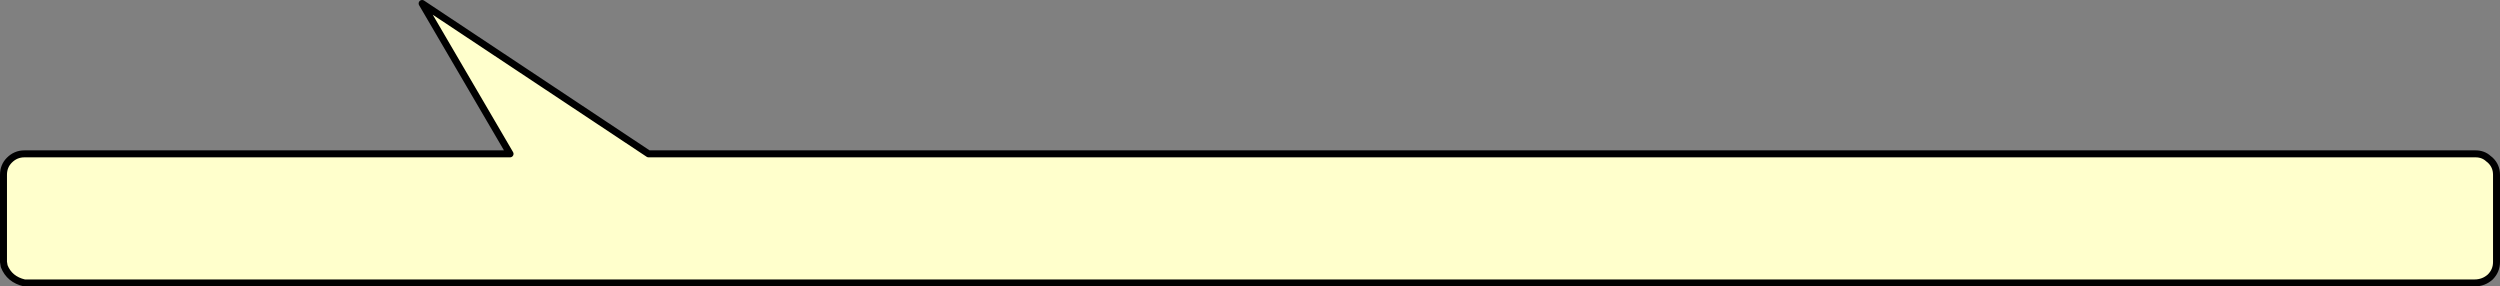
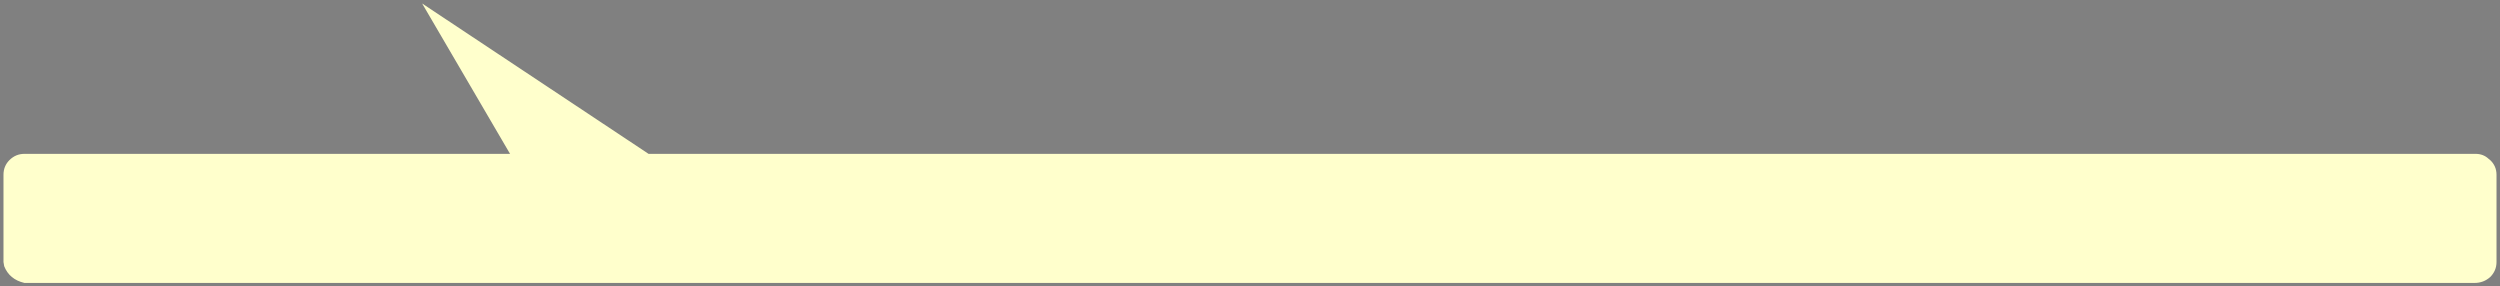
<svg xmlns="http://www.w3.org/2000/svg" height="41.05px" width="358.3px">
  <rect width="100%" height="100%" fill="#808080" stroke="none" />
  <g transform="matrix(1.0, 0.0, 0.0, 1.0, 149.5, -31.35)">
    <path d="M208.3 68.9 Q208.3 70.15 207.4 71.05 206.45 71.9 205.15 71.9 L-146.0 71.9 Q-148.15 71.4 -148.9 69.5 L-149.0 68.9 -149.0 56.4 Q-149.0 55.15 -148.15 54.3 -147.25 53.4 -146.0 53.4 L-133.7 53.4 -131.7 53.4 -123.7 53.4 -76.4 53.4 -89.0 31.85 -56.55 53.4 154.0 53.4 205.3 53.4 Q206.4 53.4 207.15 54.1 L207.4 54.3 Q208.3 55.15 208.3 56.4 L208.3 68.9" fill="#ffffcc" fill-rule="evenodd" stroke="none" />
-     <path d="M208.3 68.9 L208.3 56.4 Q208.3 55.15 207.4 54.3 L207.15 54.1 Q206.4 53.4 205.3 53.4 L154.0 53.4 -56.55 53.4 -89.0 31.85 -76.4 53.4 -123.7 53.4 -131.7 53.4 -133.7 53.4 -146.0 53.4 Q-147.25 53.4 -148.15 54.3 -149.0 55.15 -149.0 56.4 L-149.0 68.9 -148.9 69.5 Q-148.15 71.4 -146.0 71.9 L205.15 71.9 Q206.45 71.9 207.4 71.05 208.3 70.15 208.3 68.9 Z" fill="none" stroke="#000000" stroke-linecap="round" stroke-linejoin="round" stroke-width="1.0" />
  </g>
</svg>